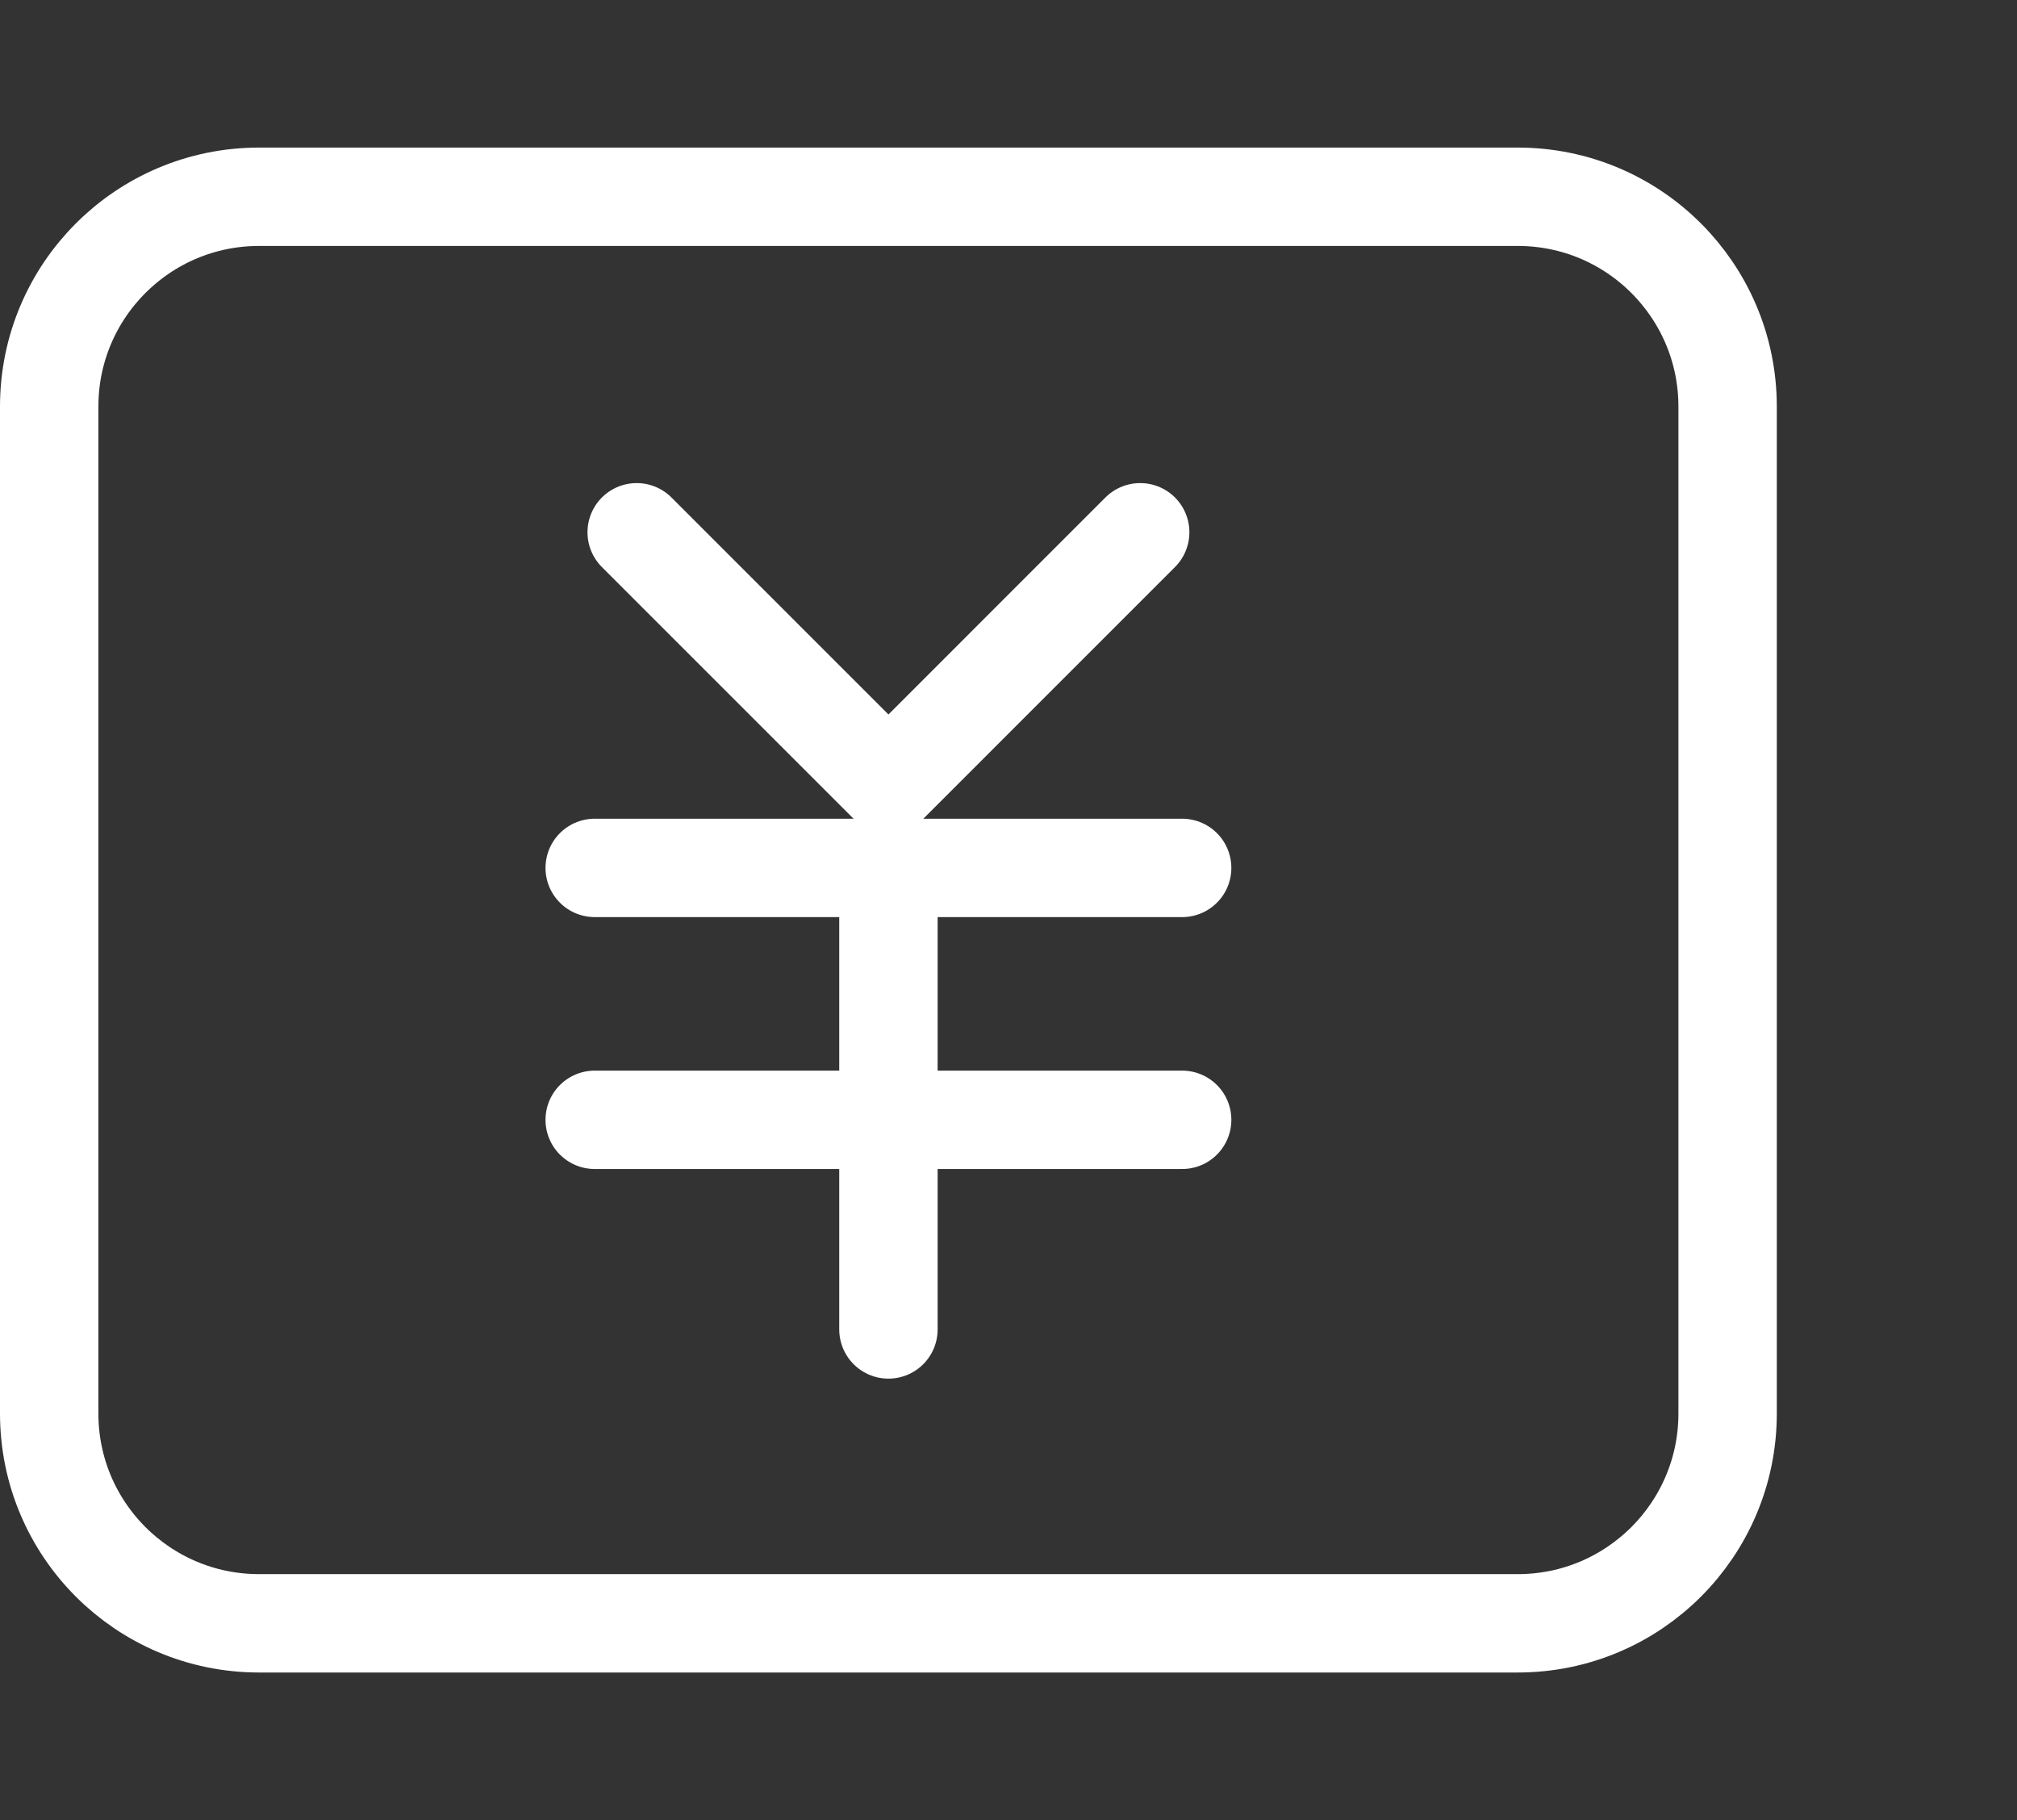
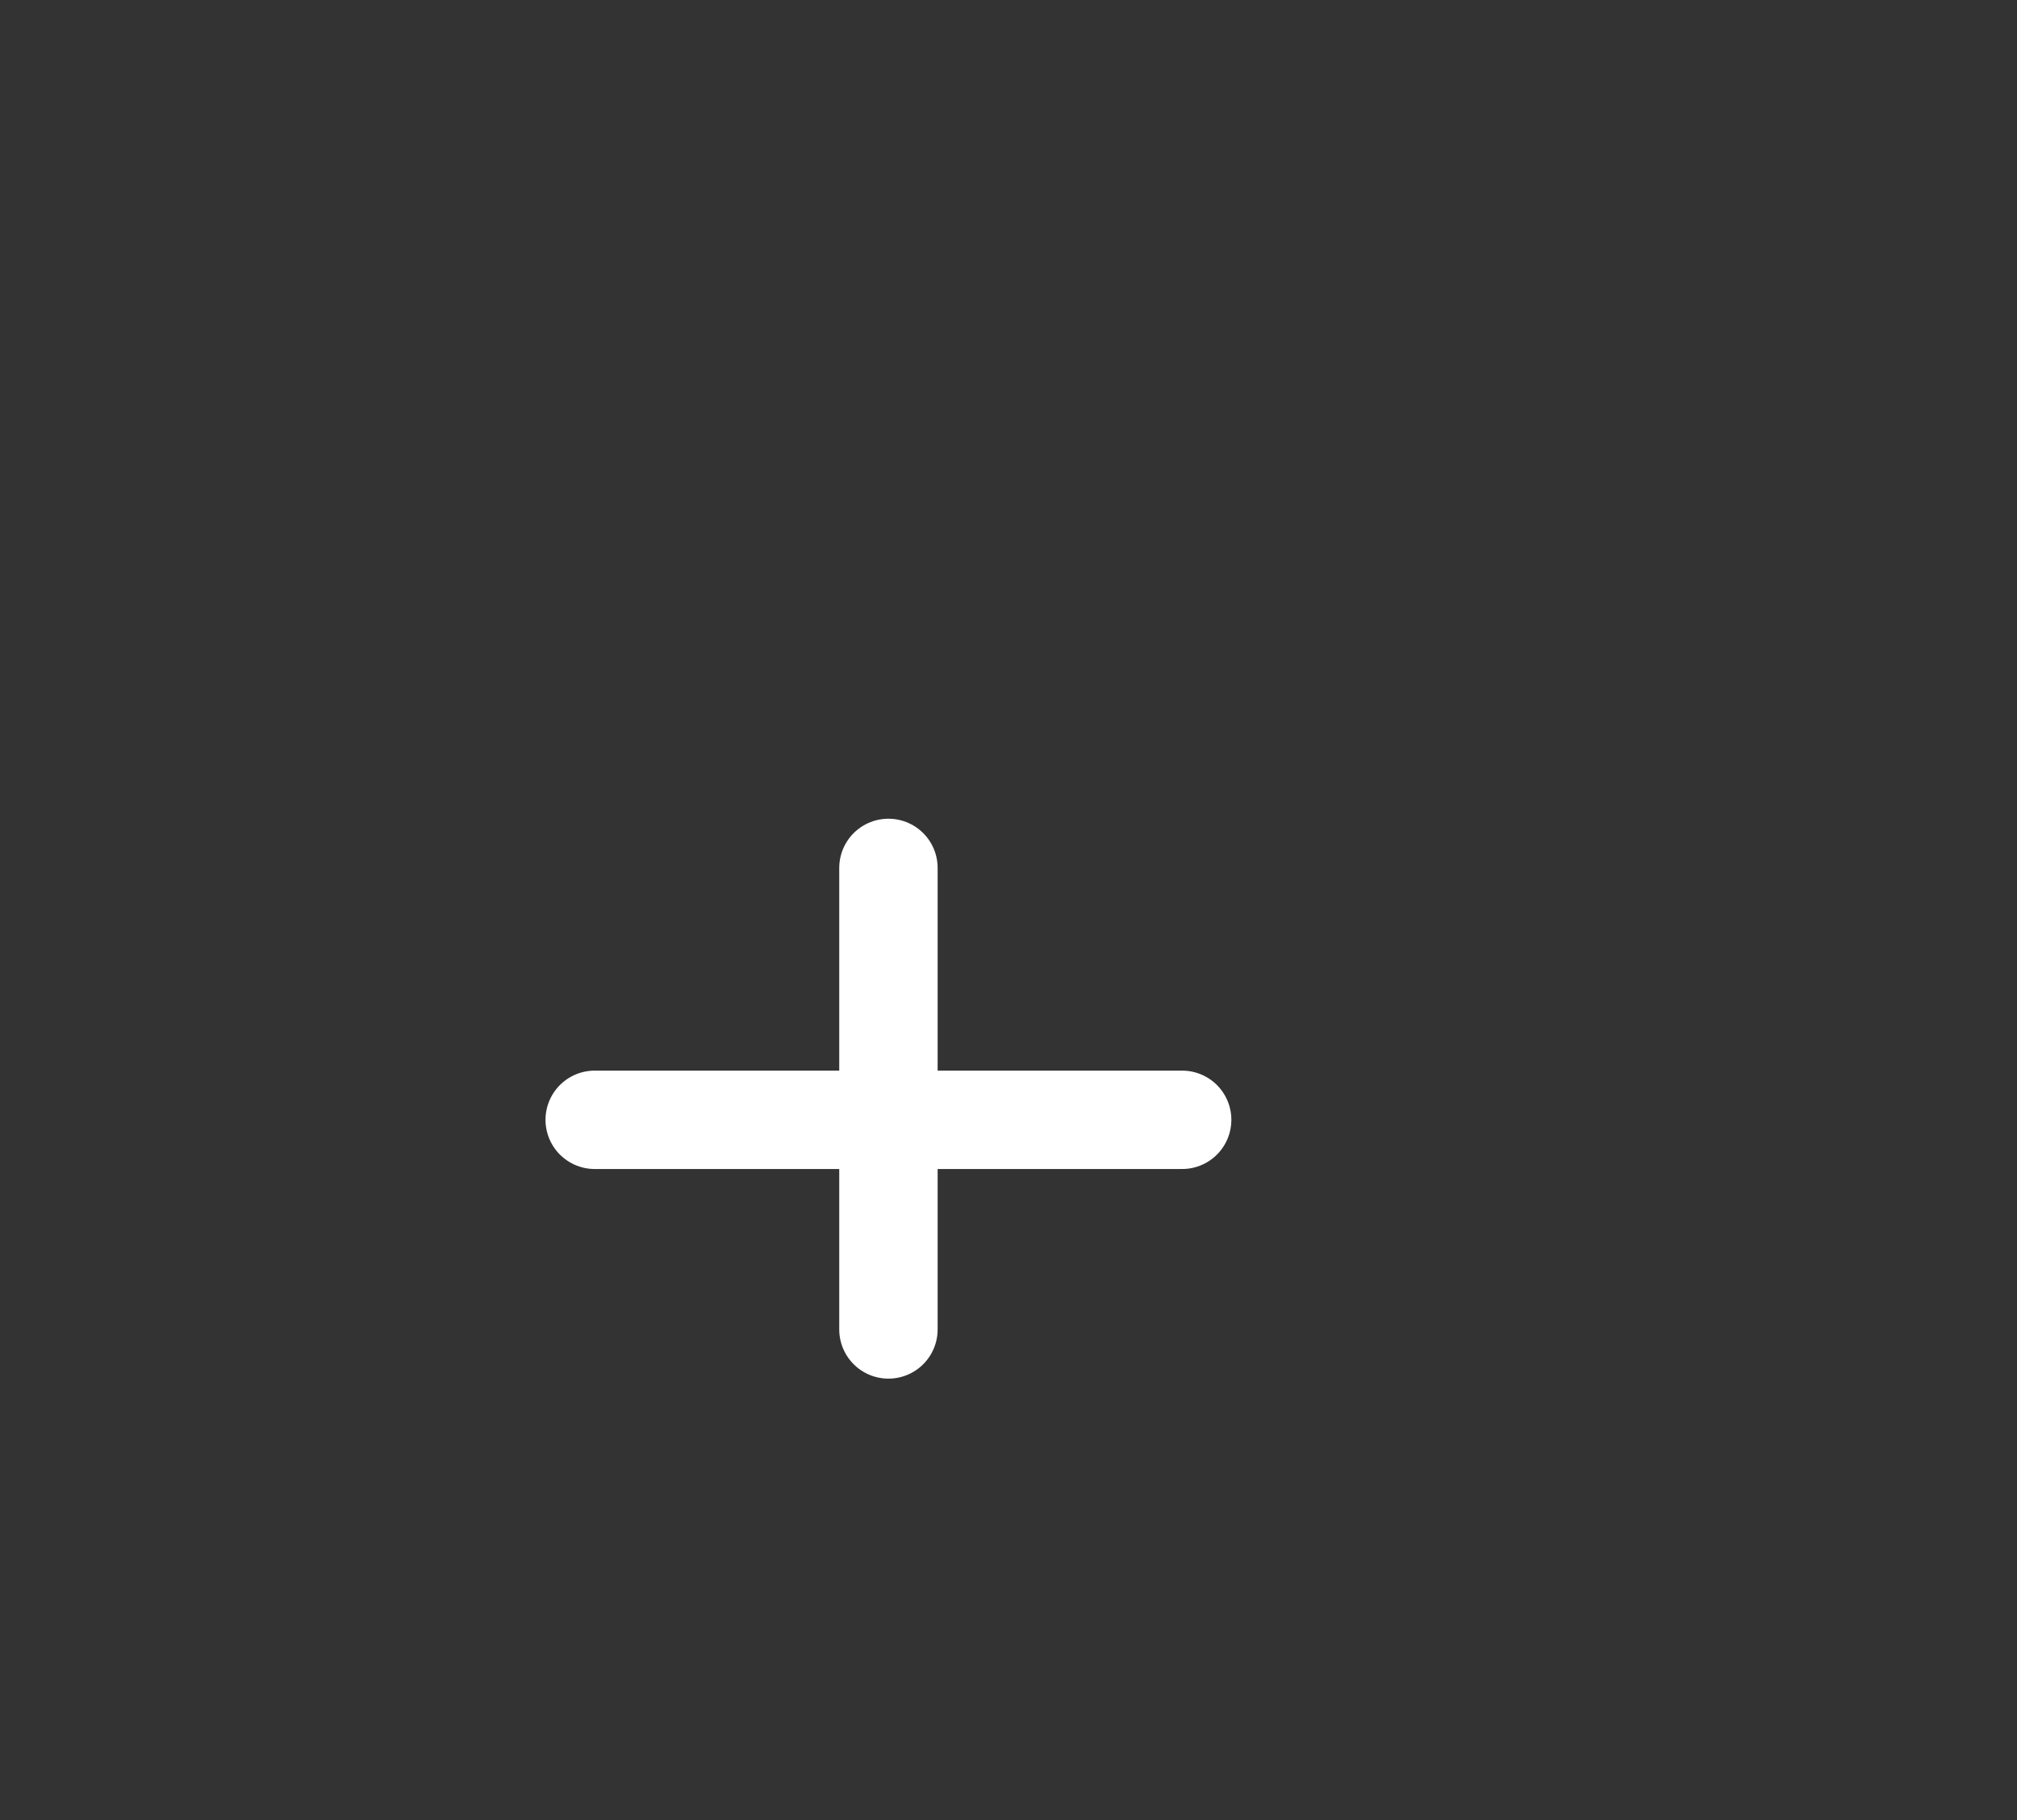
<svg xmlns="http://www.w3.org/2000/svg" width="82" height="74" viewBox="0 0 82 74" fill="none">
  <rect x="0" y="0" width="82" height="74" fill="#333333" stroke="none" />
-   <path d="M61.706 8H10.529C5.819 8 2 11.819 2 16.529V57.471C2 62.181 5.819 66 10.529 66H61.706C66.416 66 70.235 62.181 70.235 57.471V16.529C70.235 11.819 66.416 8 61.706 8Z" stroke="white" stroke-width="4" stroke-linejoin="round" />
-   <path d="M25.884 21.641L36.119 31.877L46.354 21.641" stroke="white" stroke-width="4" stroke-linecap="round" stroke-linejoin="round" />
-   <path d="M24.177 35.287H48.06" stroke="white" stroke-width="4" stroke-linecap="round" stroke-linejoin="round" />
  <path d="M24.177 45.529H48.06" stroke="white" stroke-width="4" stroke-linecap="round" stroke-linejoin="round" />
  <path d="M36.119 35.287V54.052" stroke="white" stroke-width="4" stroke-linecap="round" stroke-linejoin="round" />
</svg>